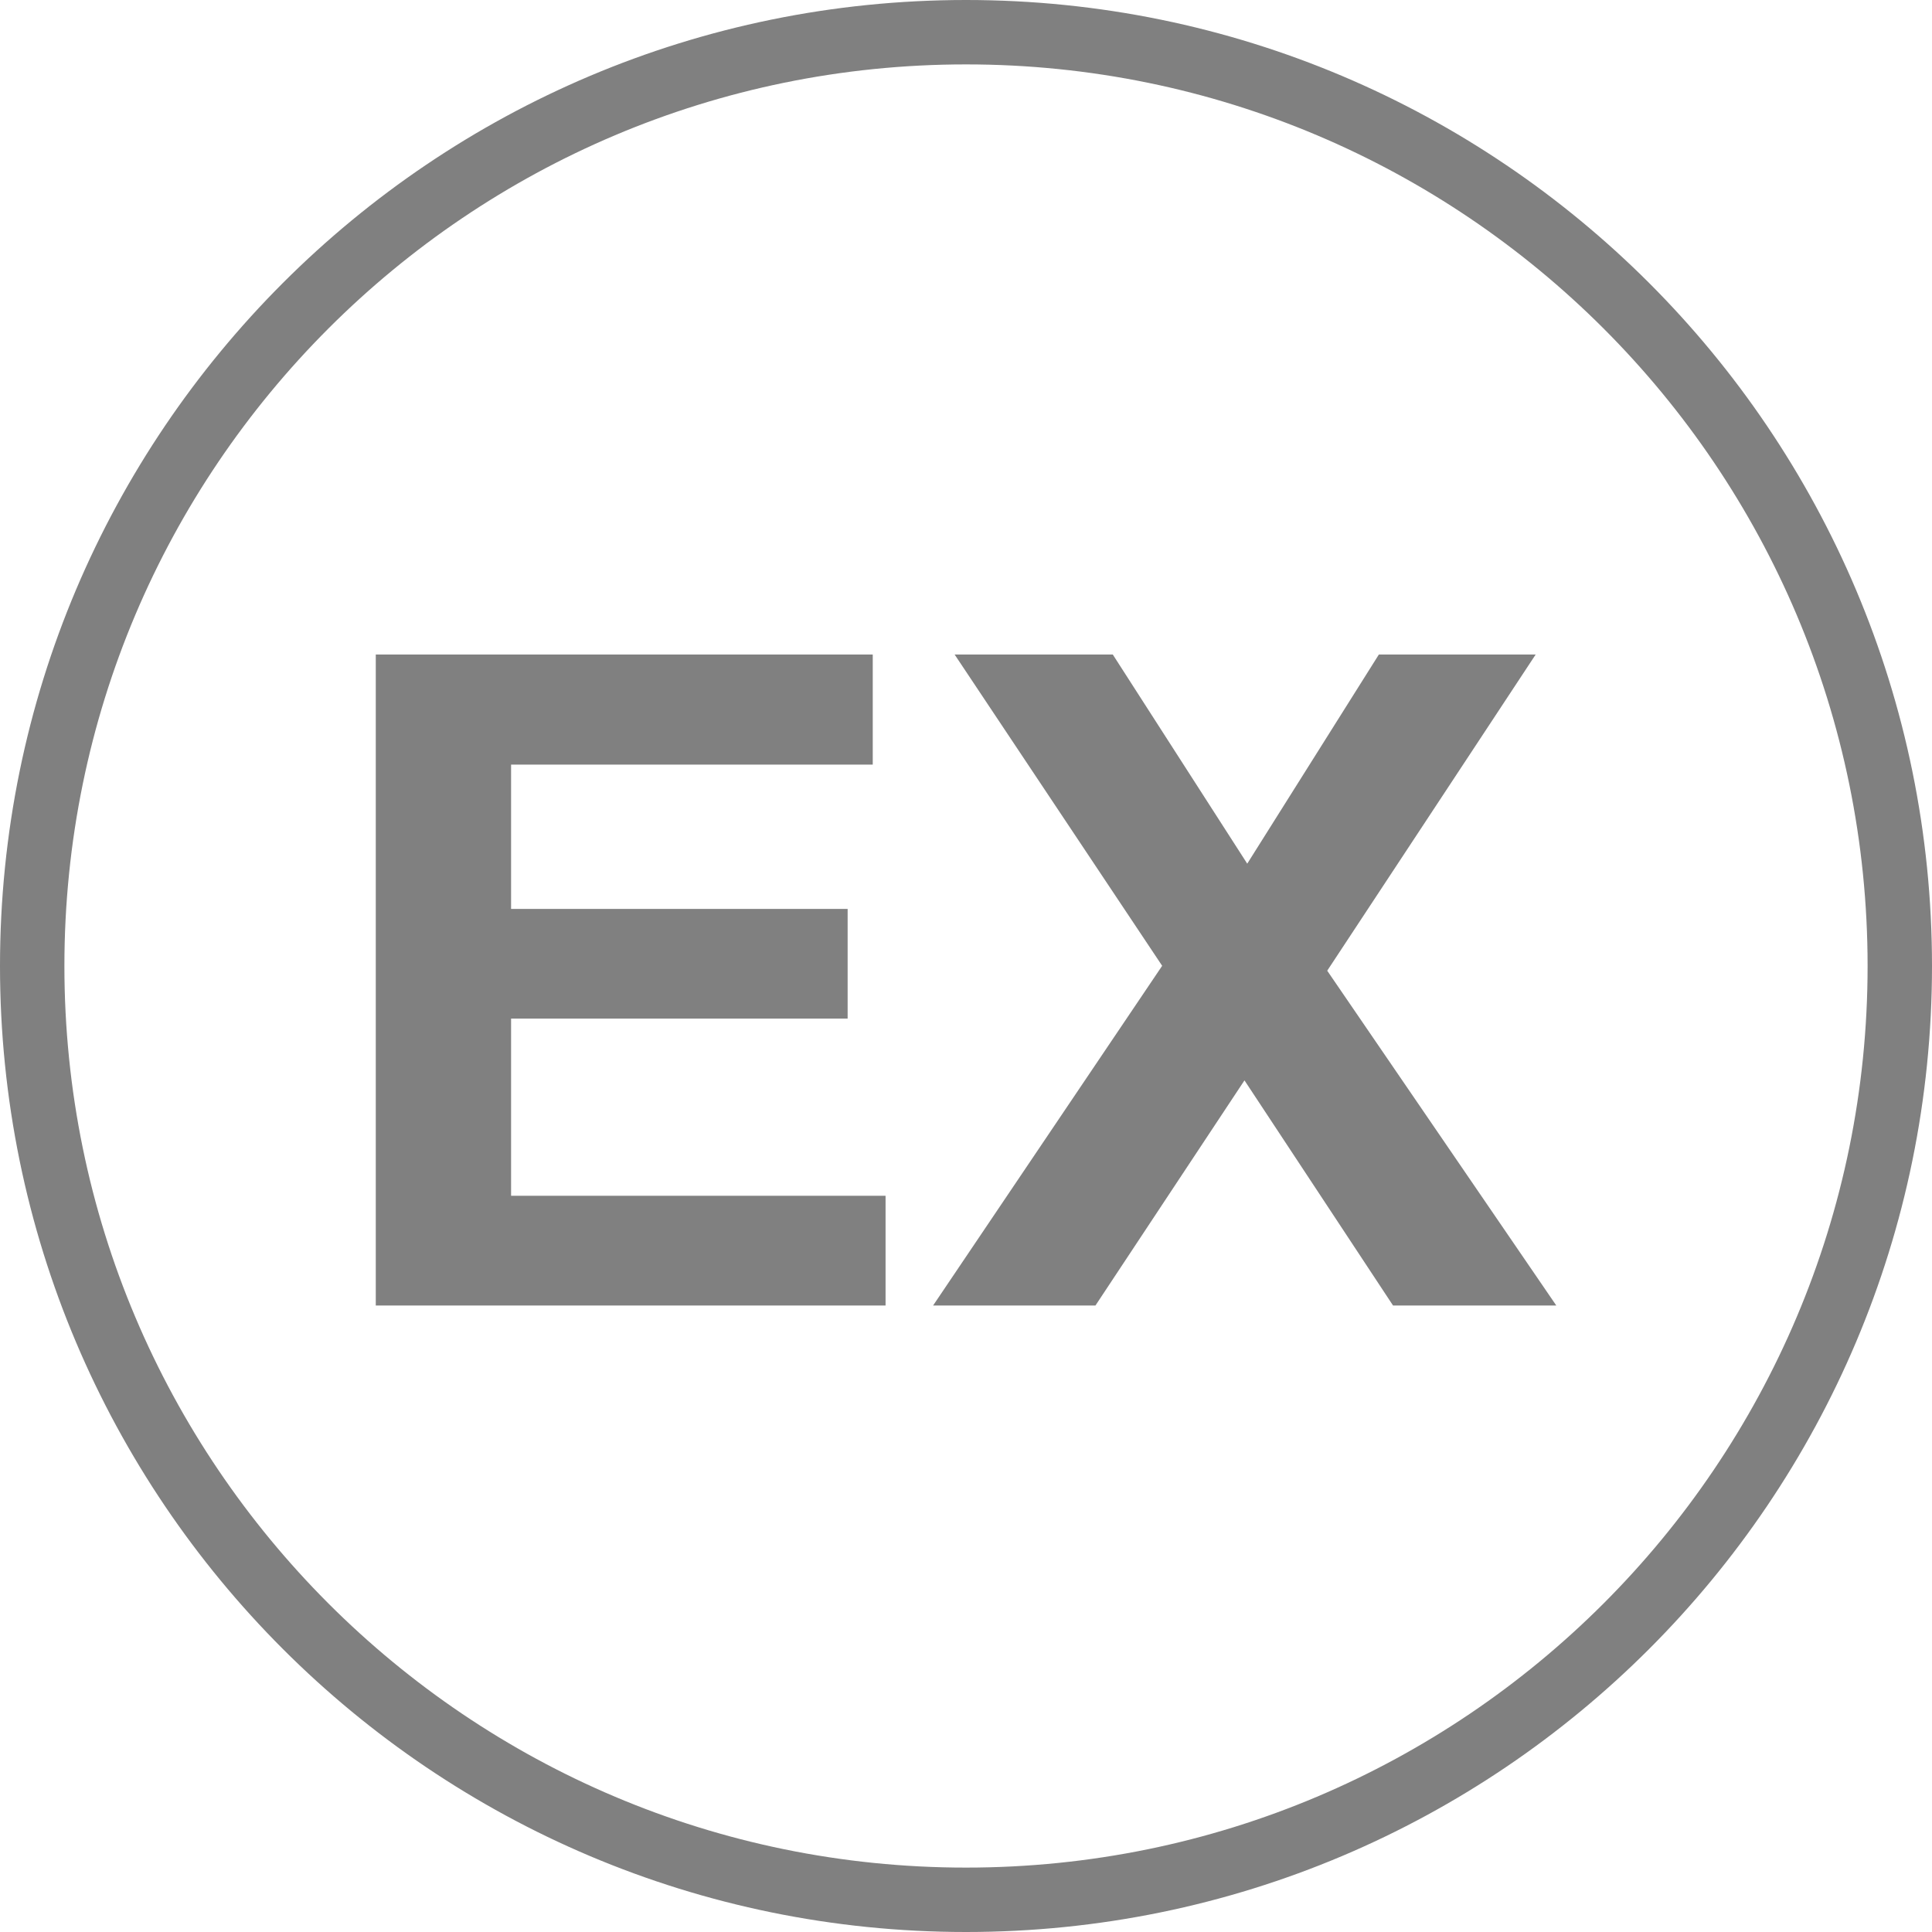
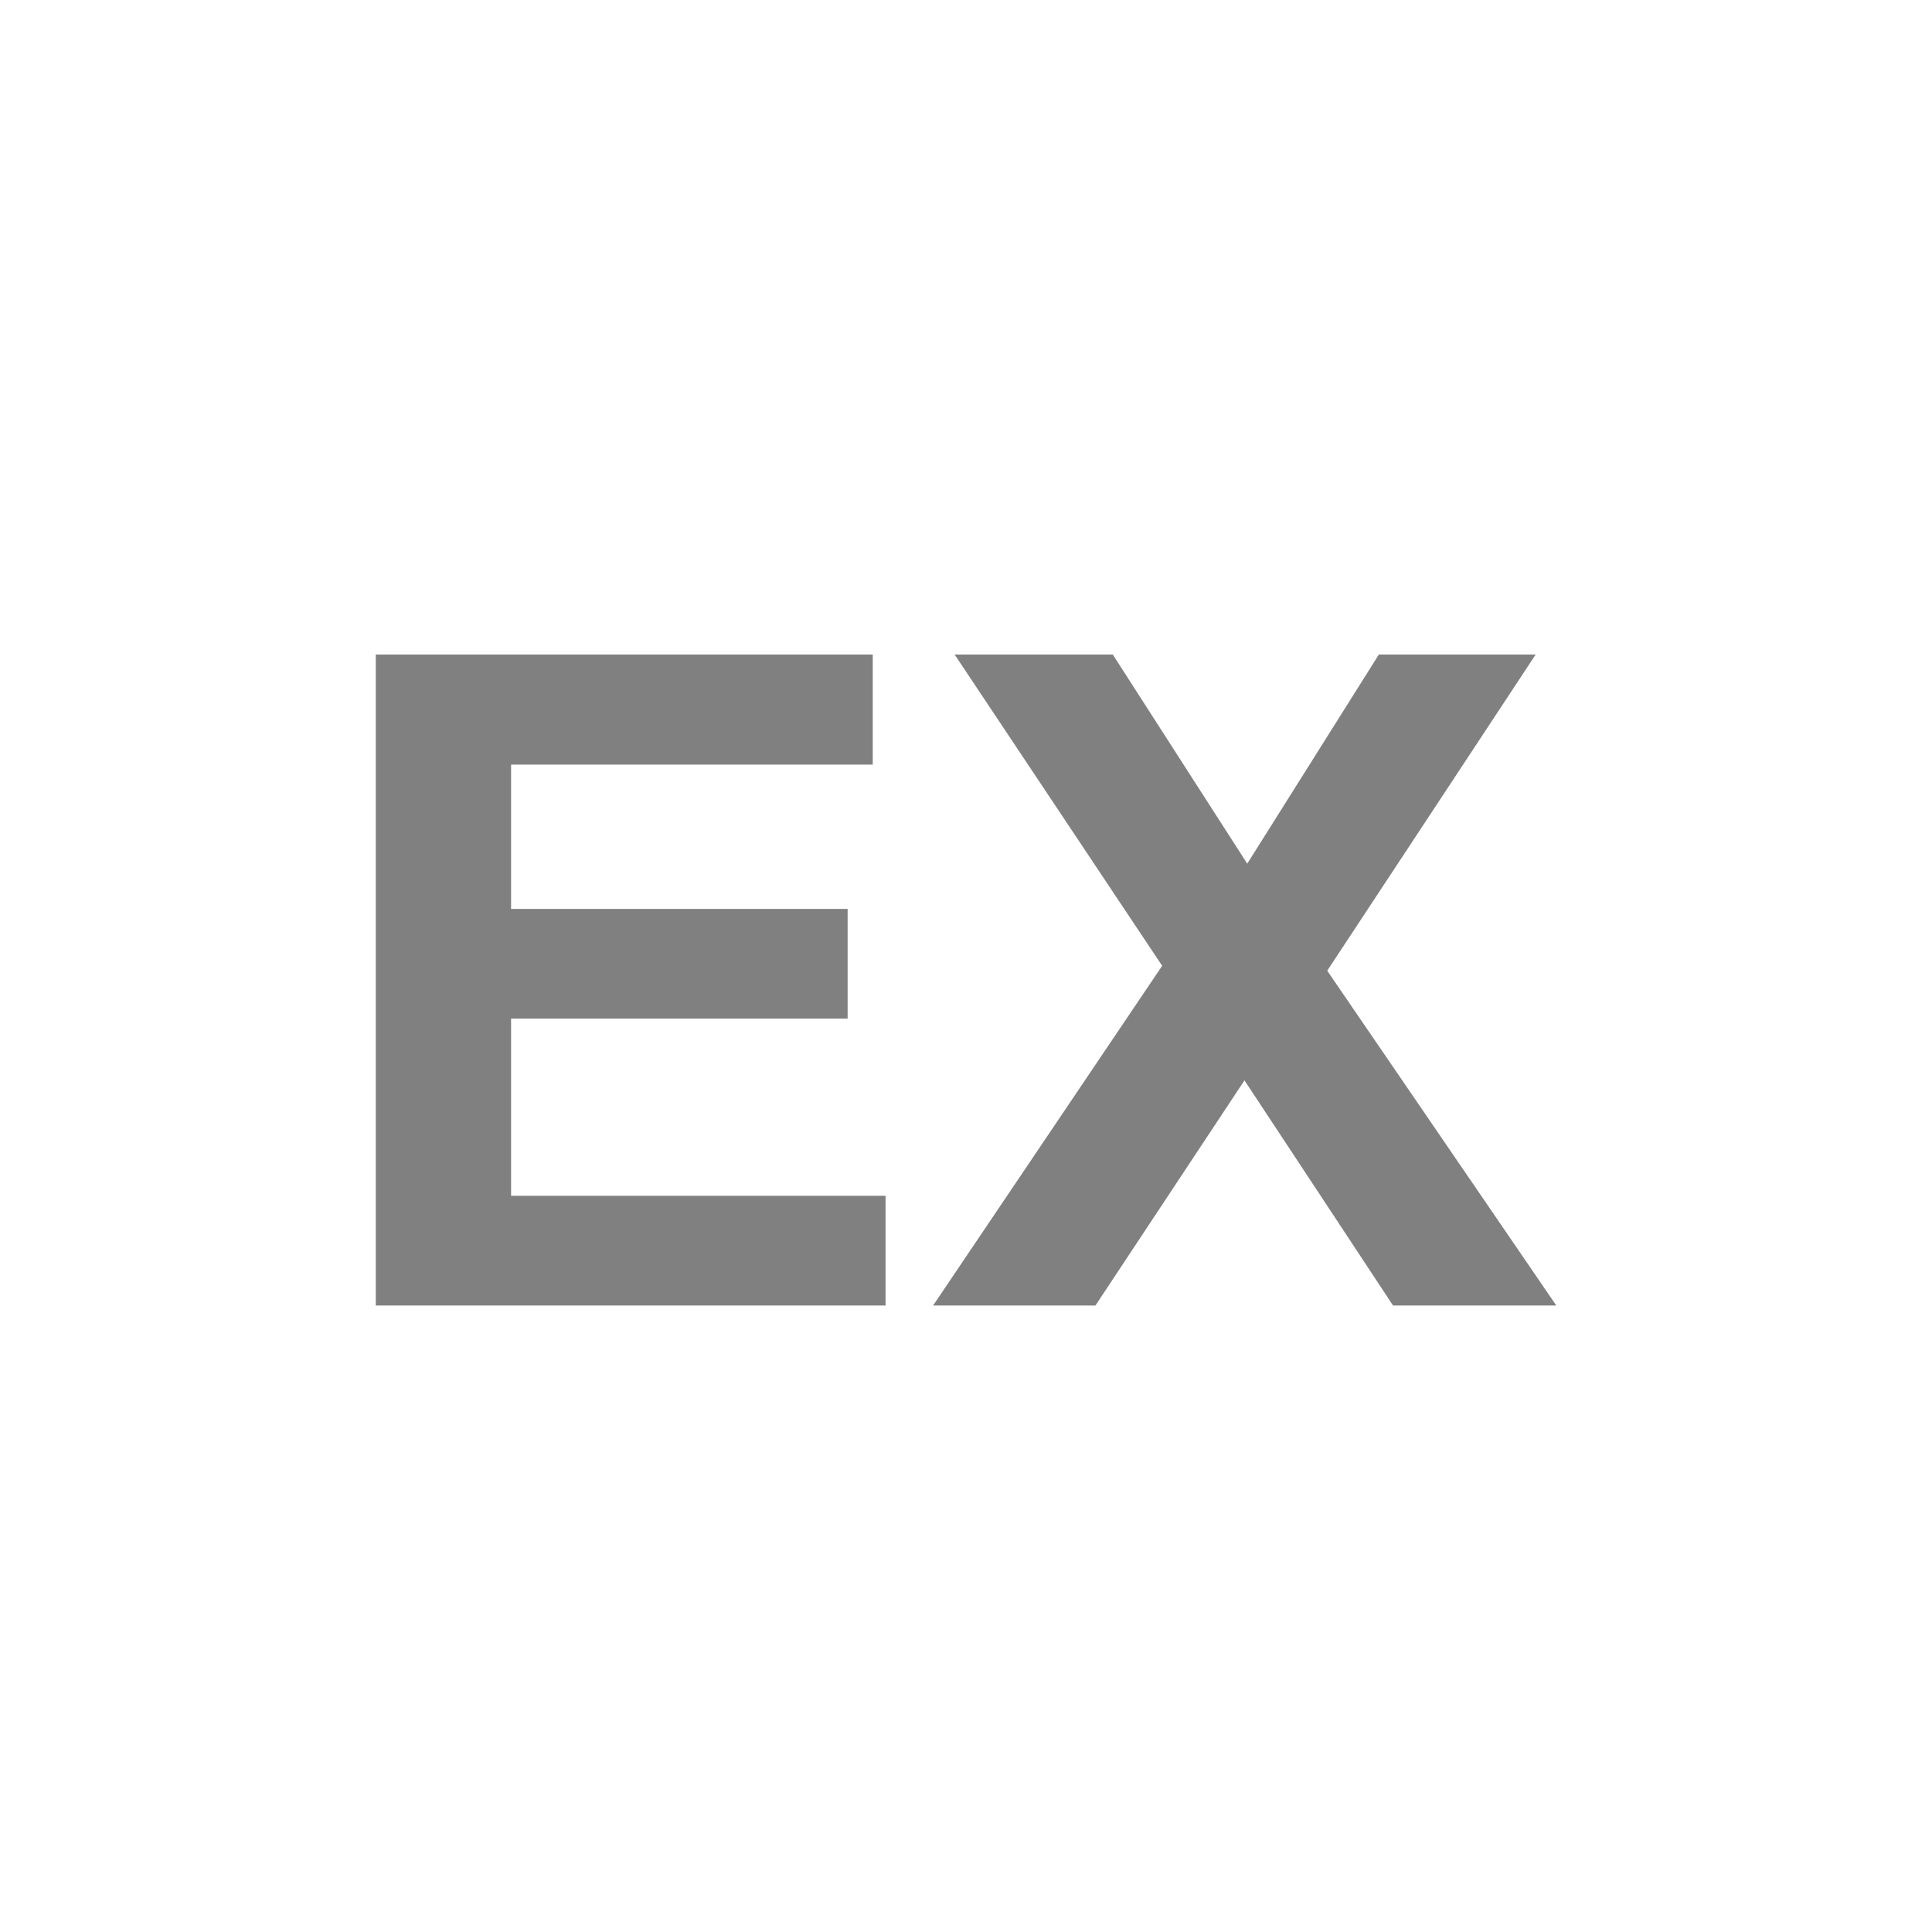
<svg xmlns="http://www.w3.org/2000/svg" width="30" height="30" version="1.0">
-   <path d="M399.72 504.79c0 8.008-6.492 14.5-14.5 14.5s-14.5-6.492-14.5-14.5c0-8.009 6.492-14.5 14.5-14.5s14.5 6.491 14.5 14.5h0z" style="fill:none;fill-opacity:1;fill-rule:nonzero;stroke:gray;stroke-width:1;stroke-linecap:round;stroke-linejoin:miter;marker:none;marker-start:none;marker-mid:none;marker-end:none;stroke-miterlimit:4;stroke-dasharray:none;stroke-dashoffset:0;stroke-opacity:1;visibility:visible;display:inline;overflow:visible" transform="translate(-370.22 -489.79)" />
  <path d="M376.055 510.062v-10.109h7.717v1.71h-5.616v2.241h5.226v1.703h-5.226v2.751h5.815v1.704h-7.916zm8.654 0 3.557-5.275-3.223-4.834h2.456l2.088 3.248 2.044-3.248h2.435l-3.237 4.91 3.557 5.199h-2.535l-2.307-3.496-2.314 3.496h-2.52z" style="font-size:11.874px;font-style:normal;font-variant:normal;font-weight:700;font-stretch:normal;text-align:center;line-height:125%;writing-mode:lr-tb;text-anchor:middle;fill:gray;fill-opacity:1;stroke:none;stroke-width:1px;stroke-linecap:butt;stroke-linejoin:miter;stroke-opacity:1;display:inline;font-family:FreeSans" transform="translate(-370.22 -489.79)" />
</svg>